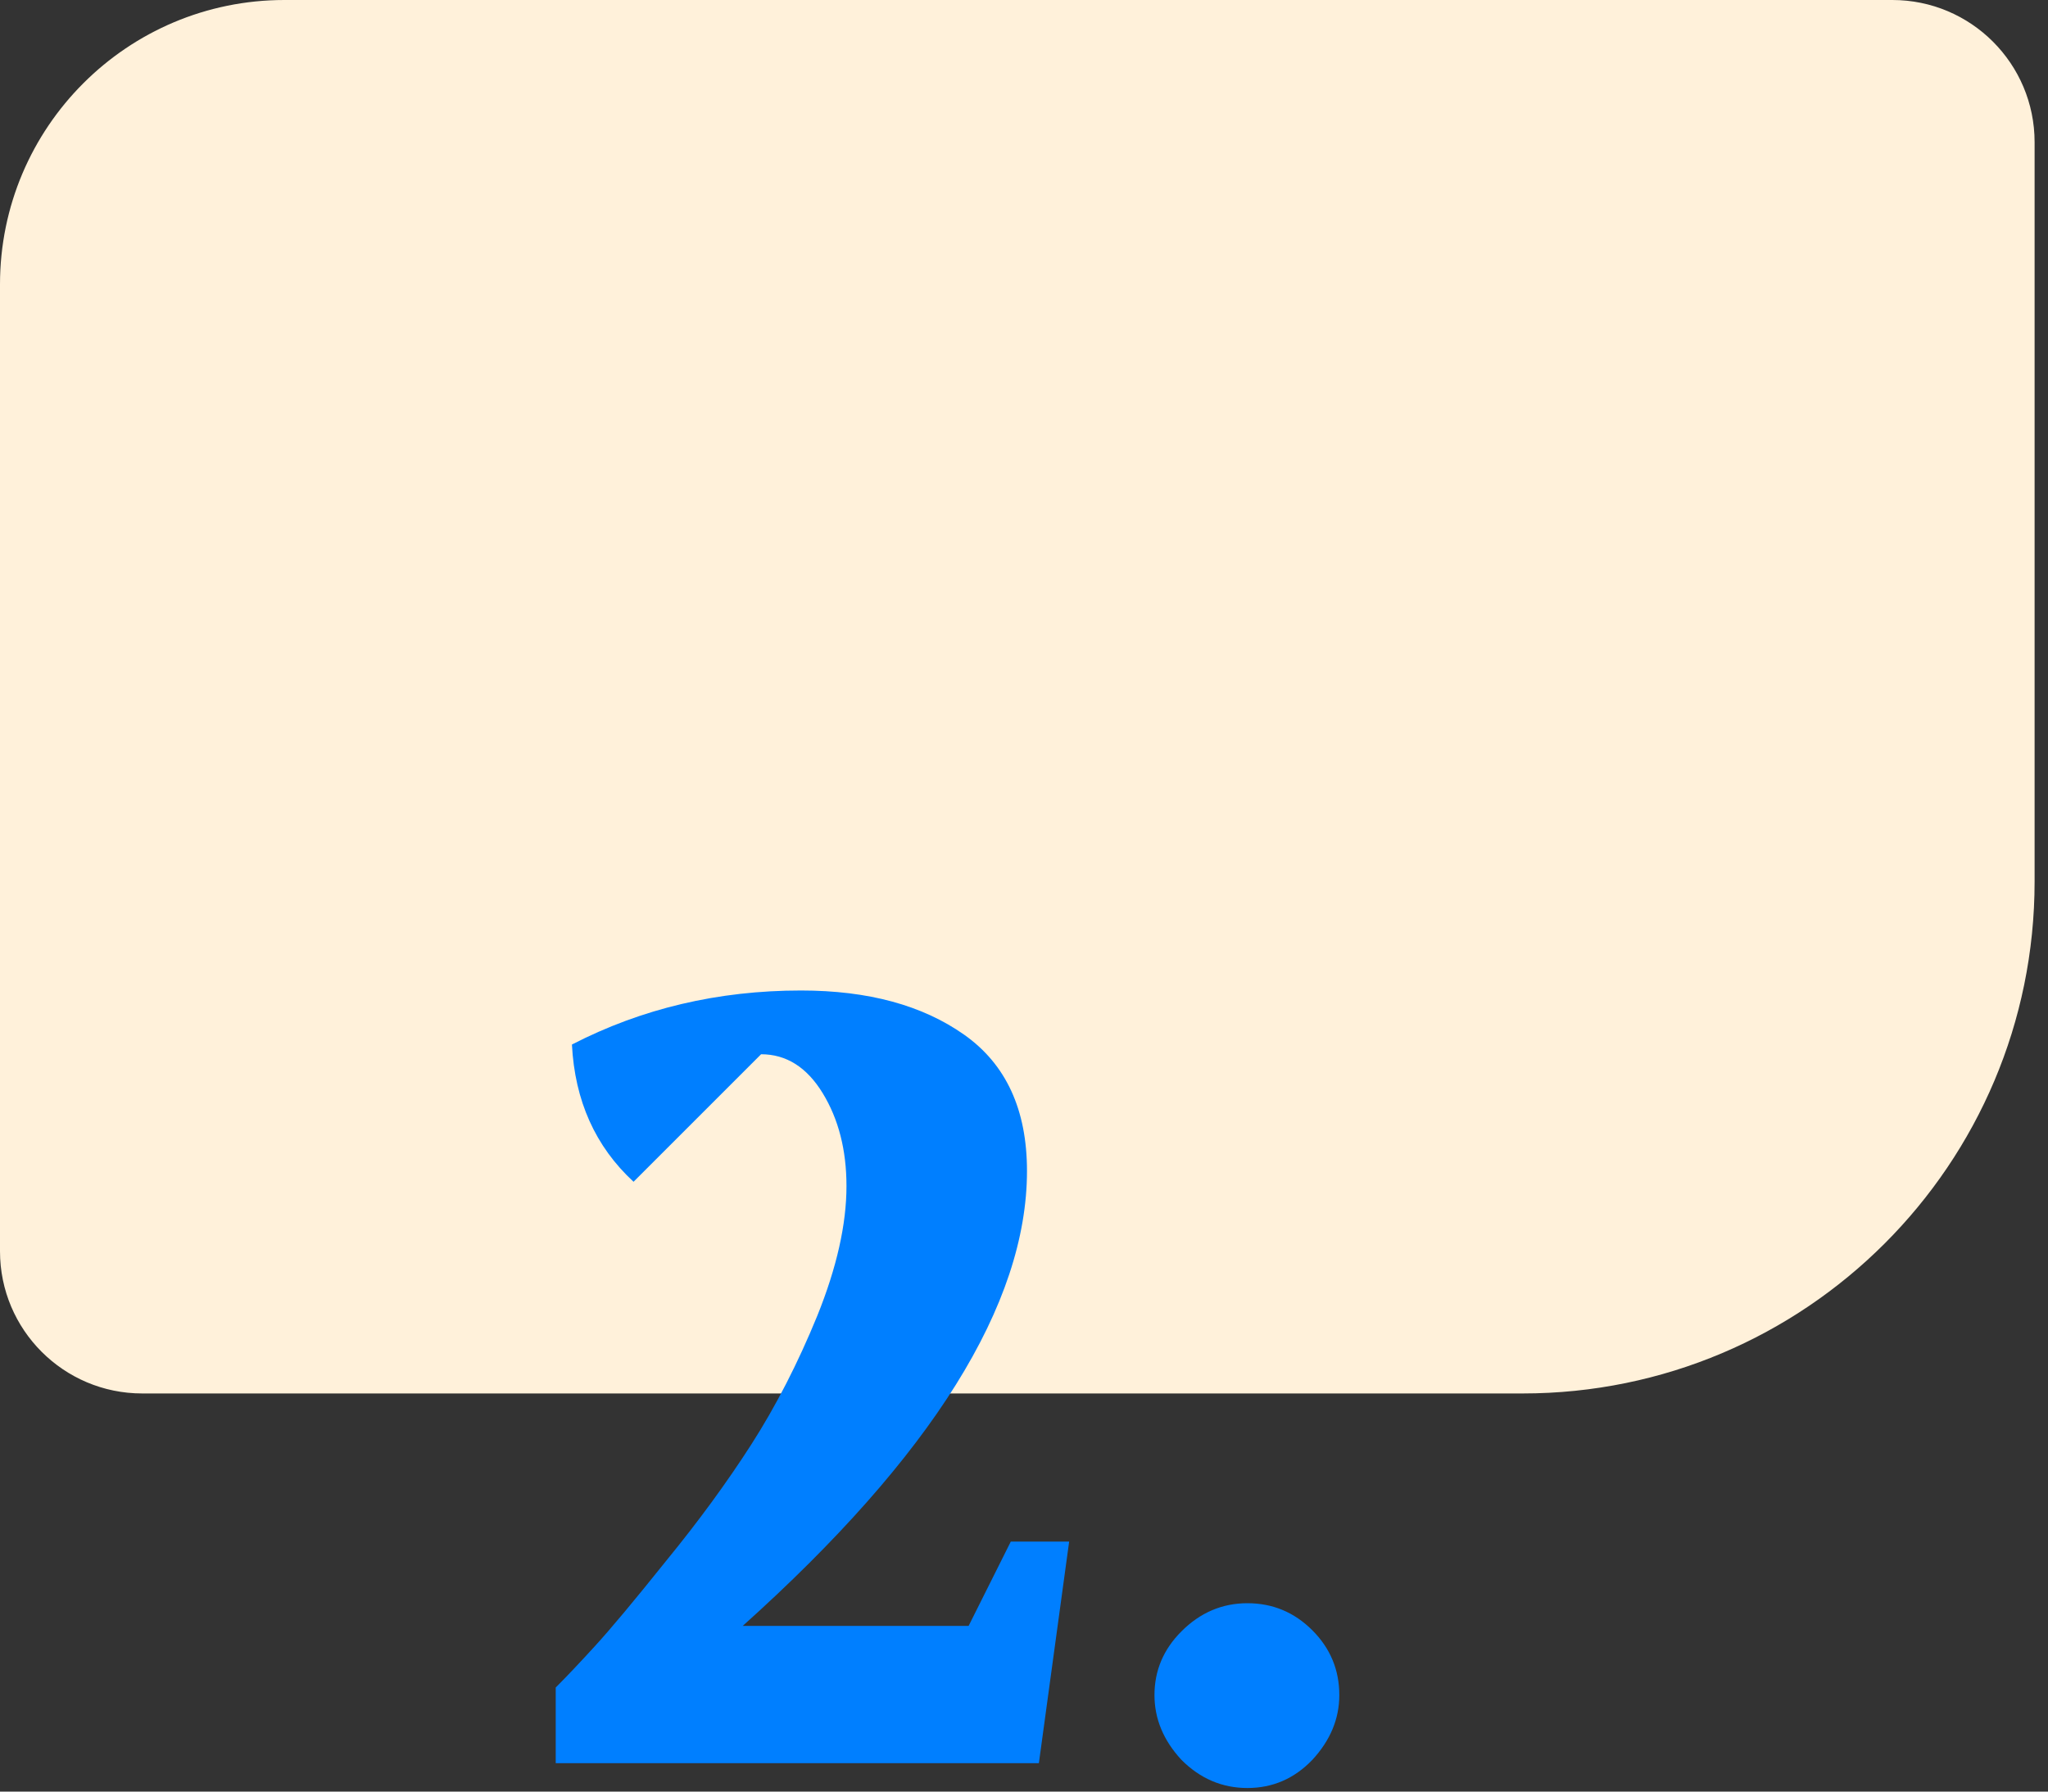
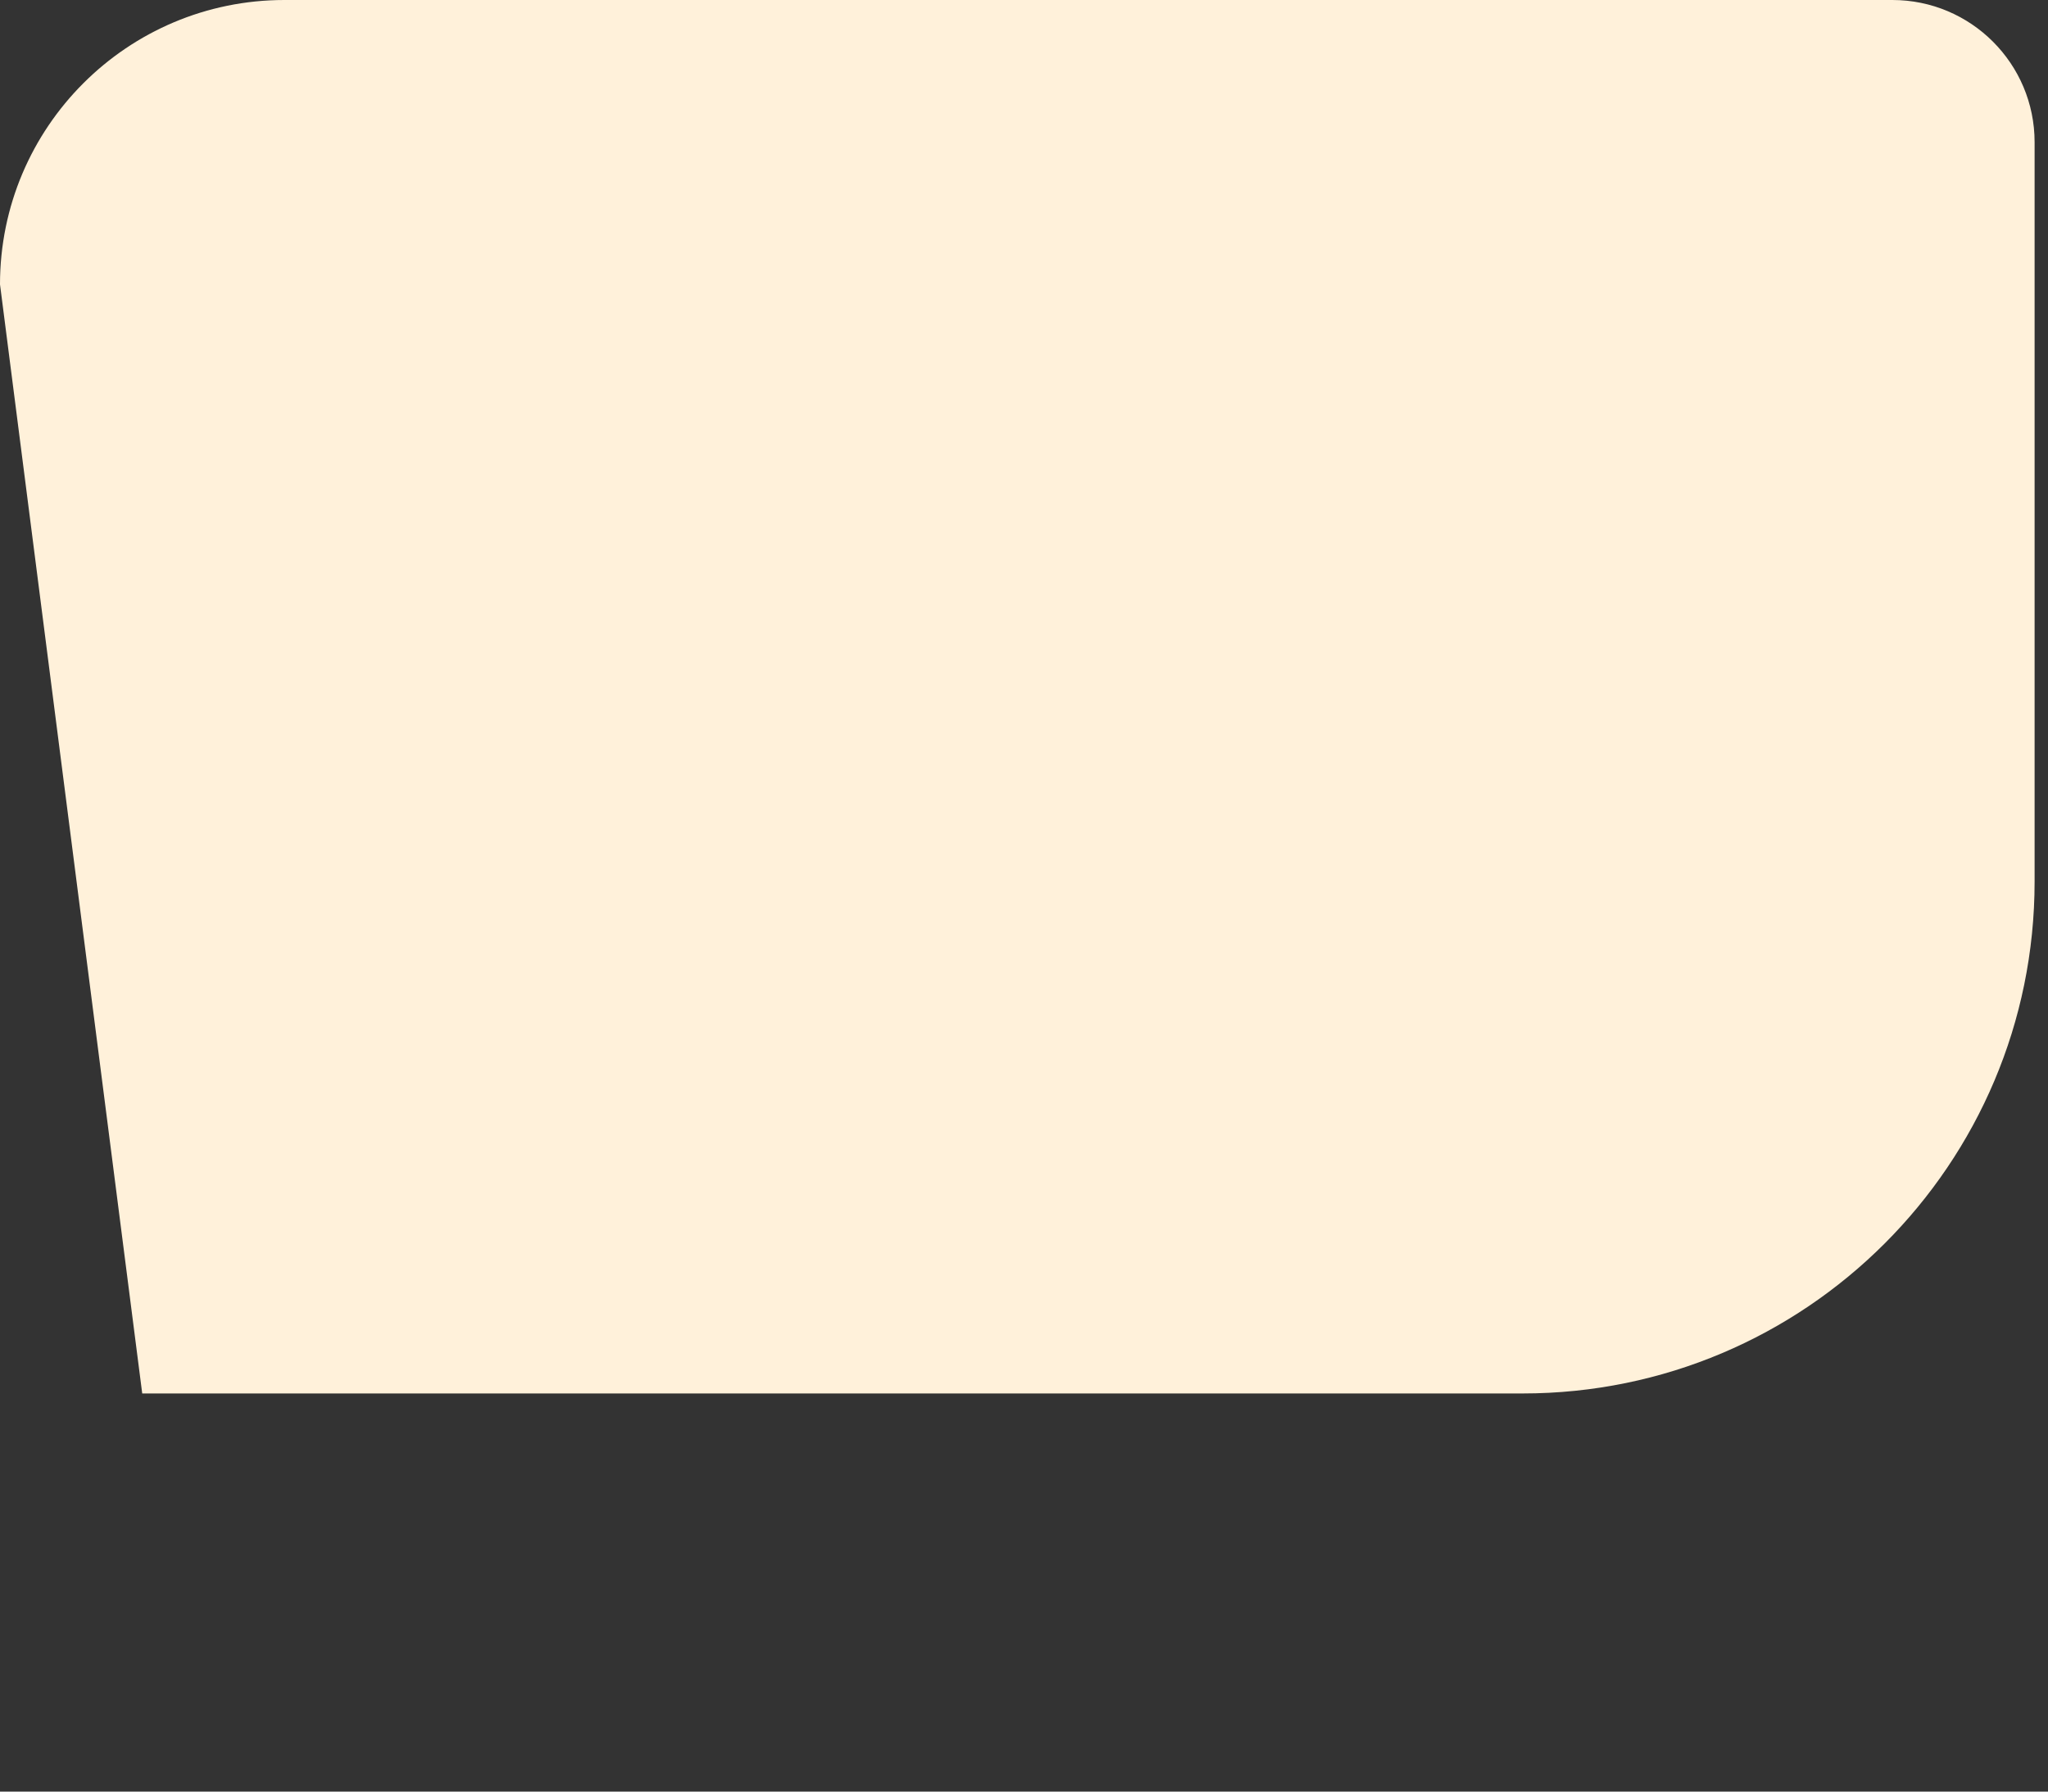
<svg xmlns="http://www.w3.org/2000/svg" width="72px" height="63px" viewBox="0 0 72 63" version="1.1">
  <rect x="0" y="0" width="72" height="63" fill="#333333" stroke="none" />
  <title>no2</title>
  <g id="Page-1" stroke="none" stroke-width="1" fill="none" fill-rule="evenodd">
    <g id="no2">
-       <path d="M71.529,31 C71.529,40.941 63.47,49 53.529,49 L5,49 C2.239,49 0,46.761 0,44 L0,10 C0,4.477 4.477,0 10,0 L66.529,0 C69.29,0 71.529,2.239 71.529,5 L71.529,31 Z" id="Fill-227" fill="#FFF1DA" />
-       <path d="M19.537,62 L19.537,59.34 C19.917,58.96 20.373,58.479 20.905,57.896 C21.462,57.288 22.298,56.287 23.413,54.894 C24.553,53.501 25.553,52.133 26.415,50.79 C27.276,49.447 28.049,47.94 28.733,46.268 C29.417,44.571 29.759,43.051 29.759,41.708 C29.759,40.441 29.48,39.352 28.923,38.44 C28.365,37.528 27.643,37.072 26.757,37.072 L22.273,41.556 C20.93,40.315 20.208,38.706 20.107,36.73 C22.564,35.463 25.249,34.83 28.163,34.83 C30.519,34.83 32.431,35.349 33.901,36.388 C35.37,37.427 36.105,39.023 36.105,41.176 C36.105,45.863 32.773,51.195 26.111,57.174 L34.053,57.174 L35.535,54.21 L37.587,54.21 L36.523,62 L19.537,62 Z M40.587,59.606 C40.587,58.745 40.903,57.997 41.537,57.364 C42.195,56.705 42.968,56.376 43.855,56.376 C44.741,56.376 45.501,56.693 46.135,57.326 C46.768,57.959 47.085,58.719 47.085,59.606 C47.085,60.442 46.768,61.202 46.135,61.886 C45.501,62.545 44.741,62.874 43.855,62.874 C42.968,62.874 42.195,62.545 41.537,61.886 C40.903,61.202 40.587,60.442 40.587,59.606 Z" id="Fill-233" fill="#007FFF" />
+       <path d="M71.529,31 C71.529,40.941 63.47,49 53.529,49 L5,49 L0,10 C0,4.477 4.477,0 10,0 L66.529,0 C69.29,0 71.529,2.239 71.529,5 L71.529,31 Z" id="Fill-227" fill="#FFF1DA" />
    </g>
  </g>
</svg>